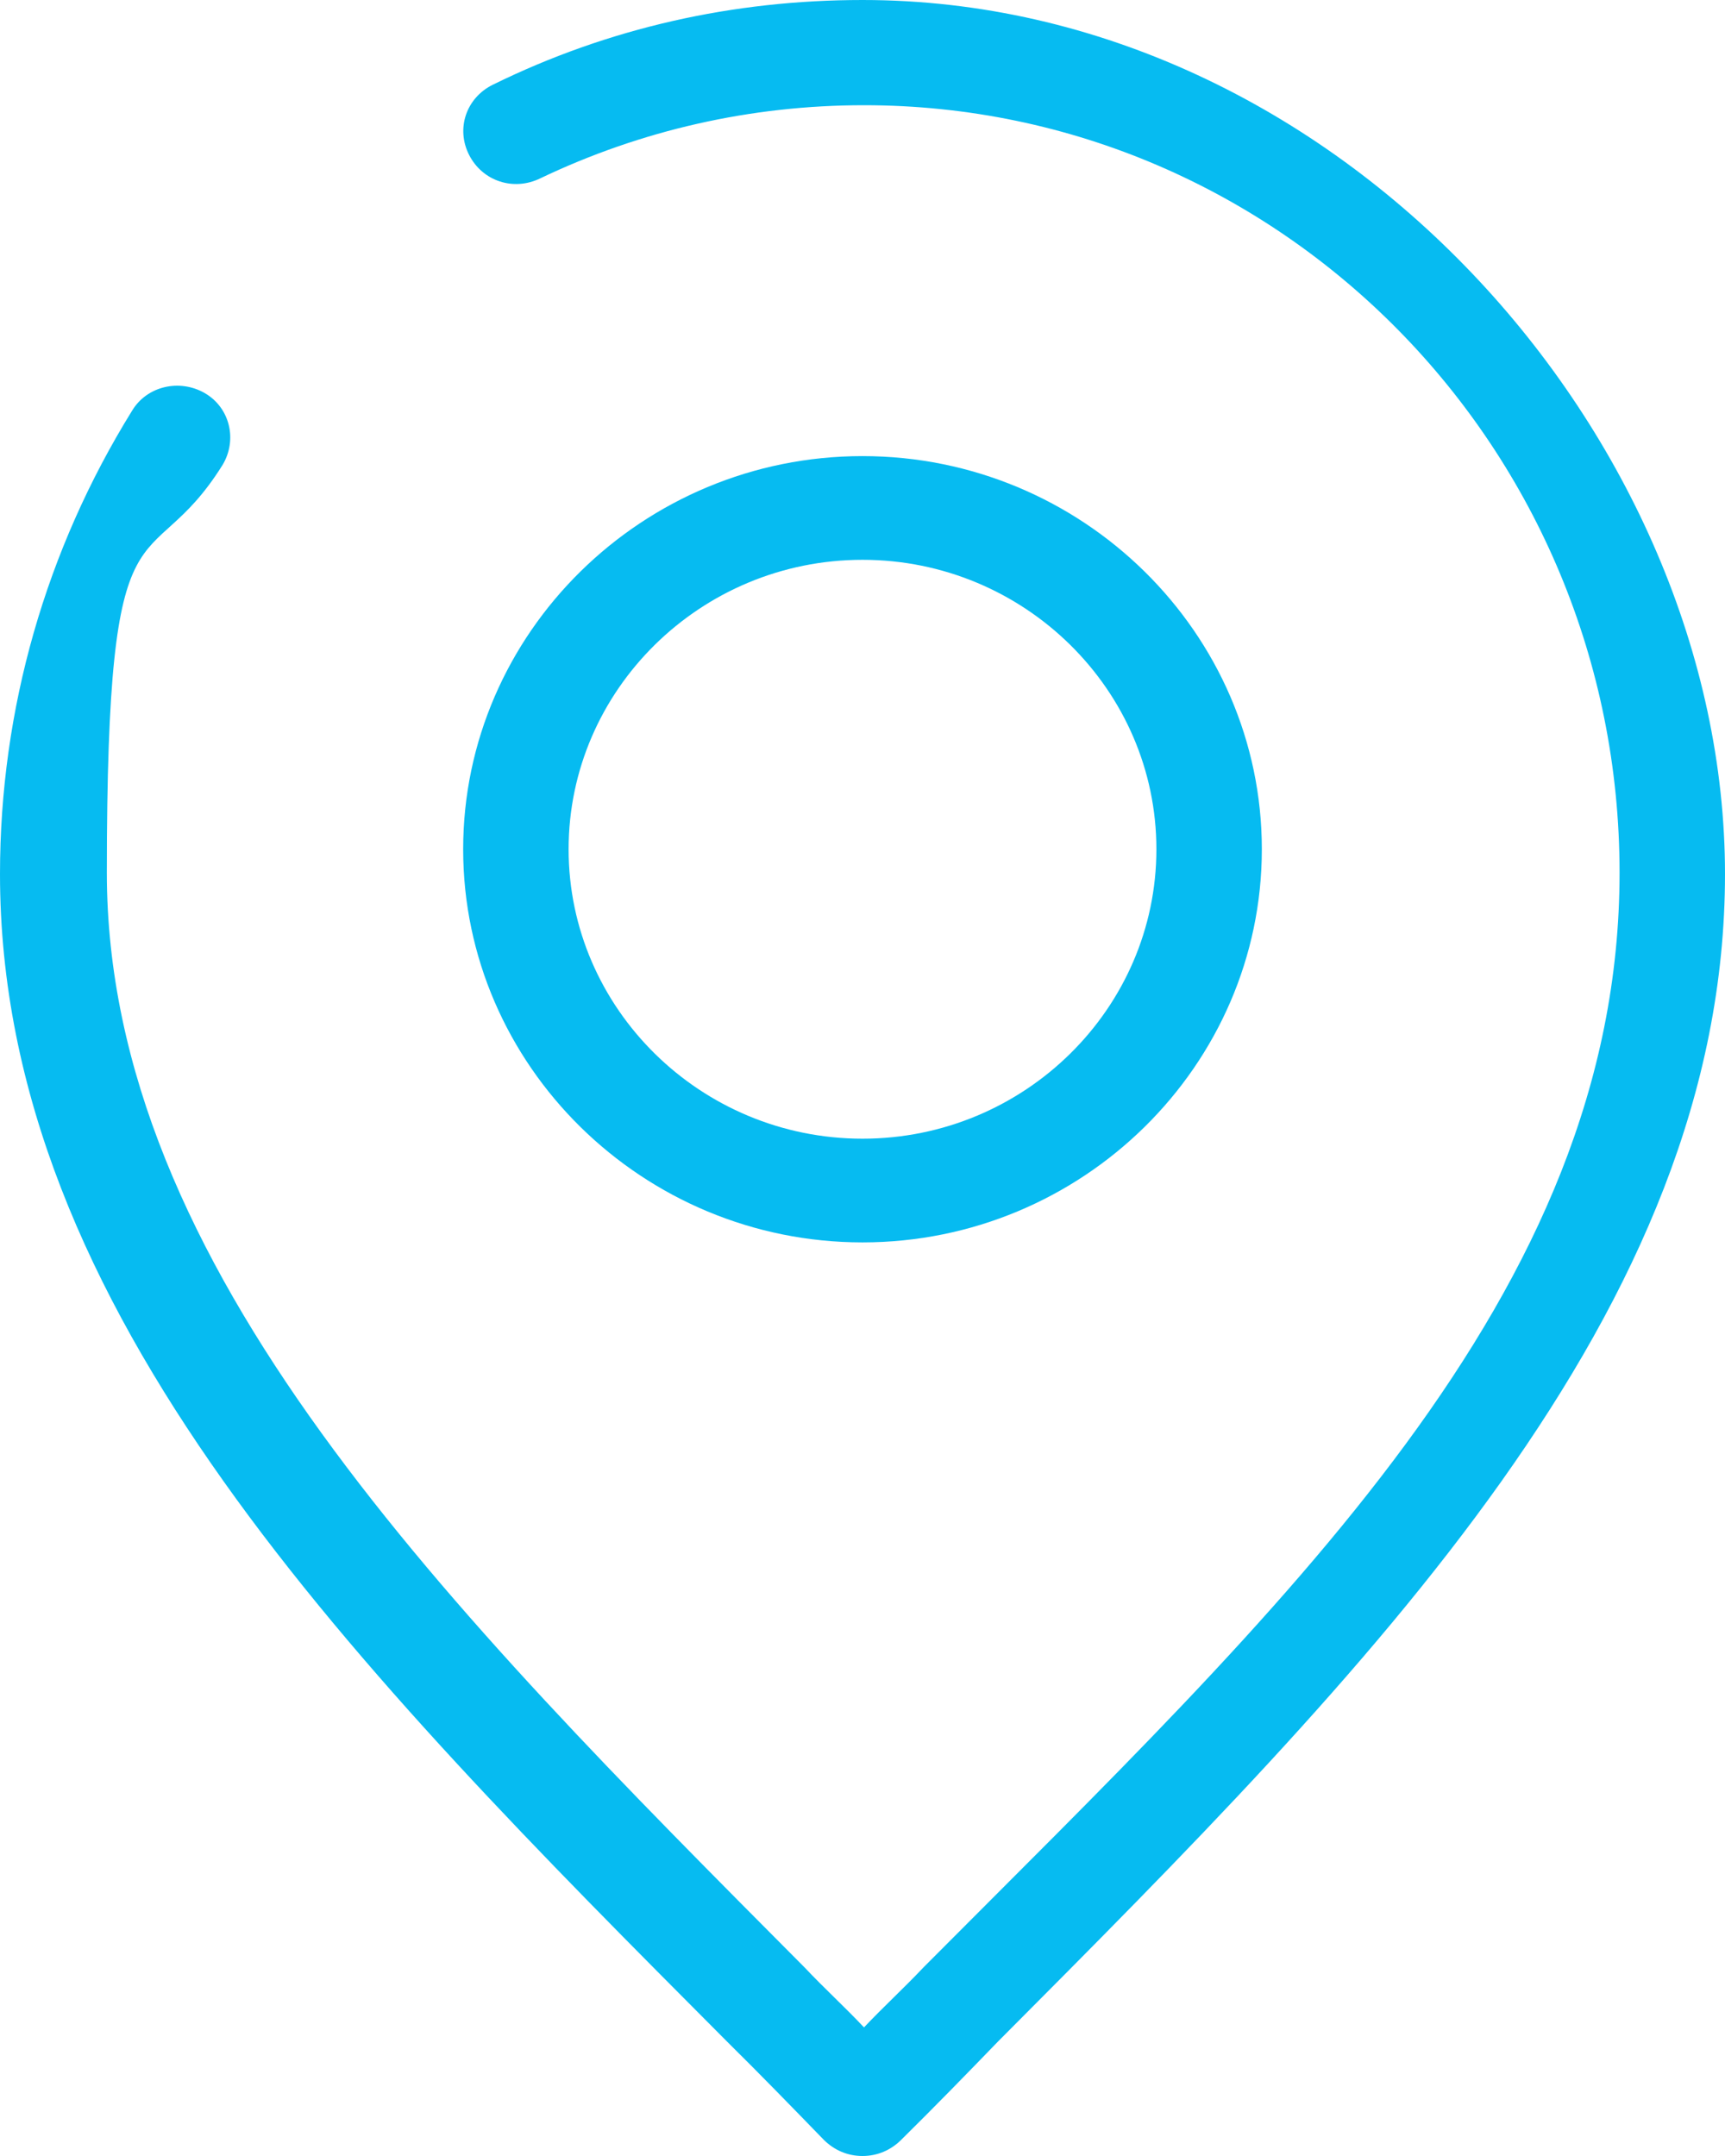
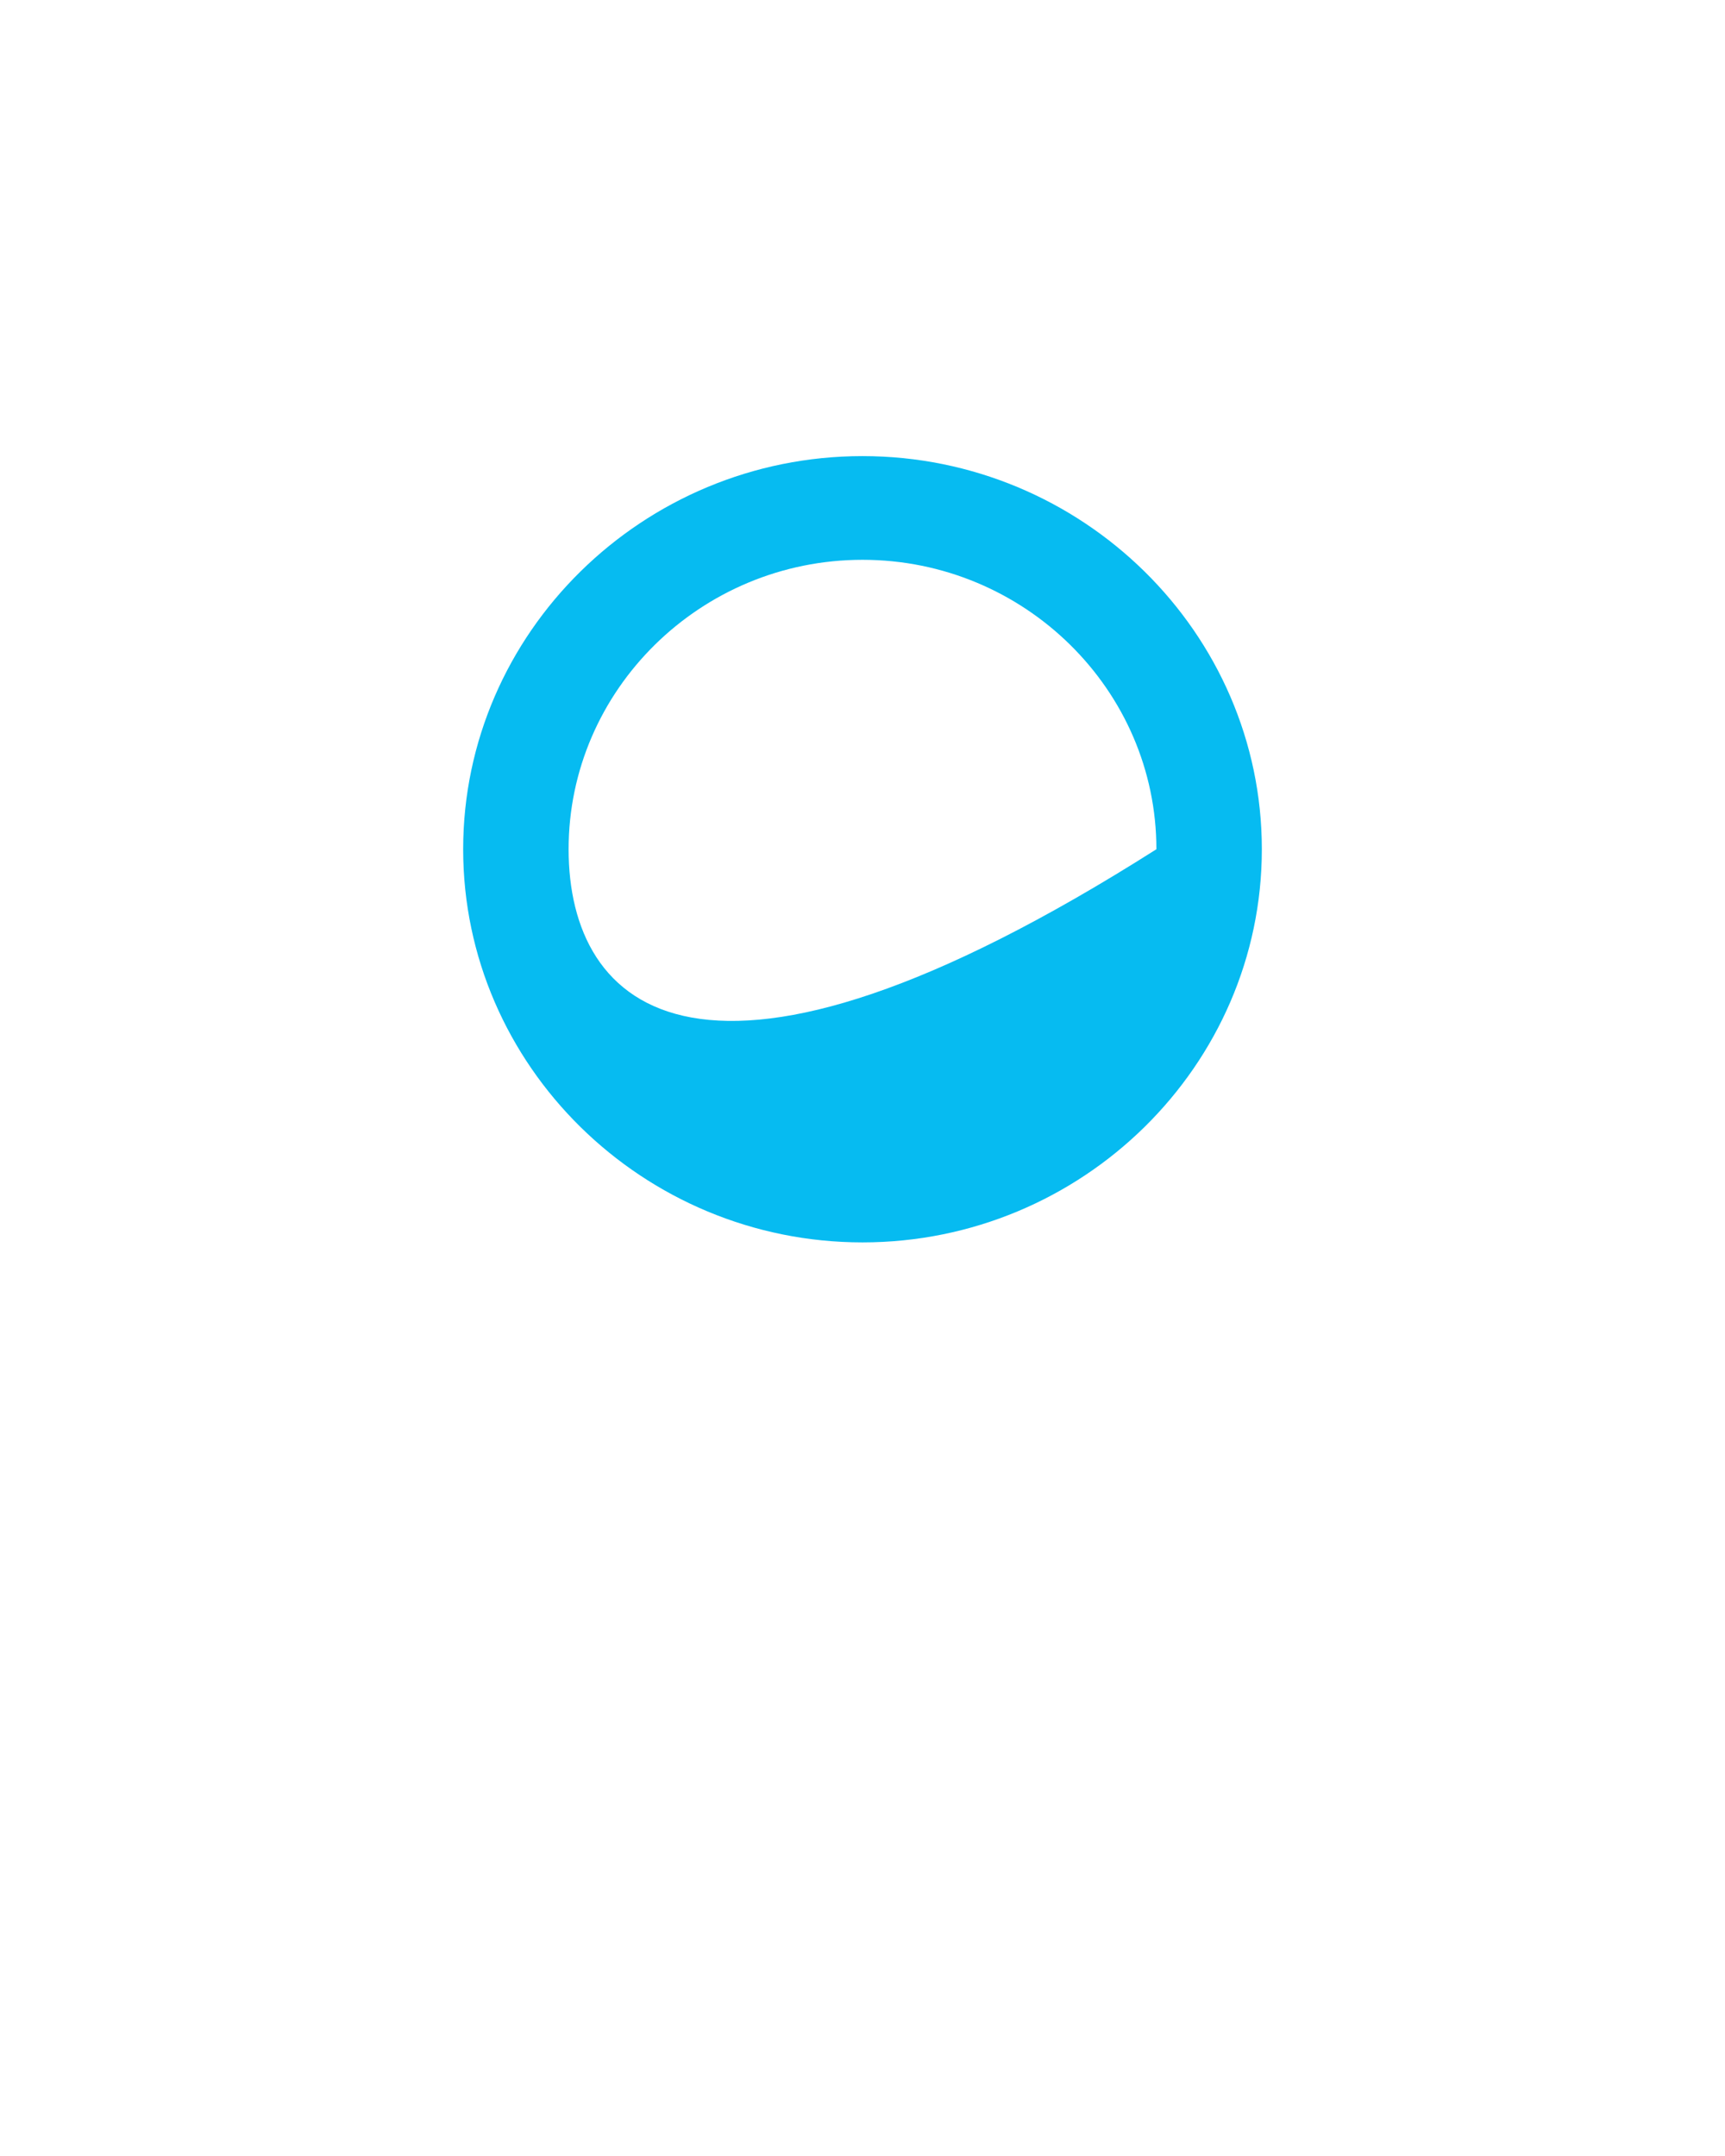
<svg xmlns="http://www.w3.org/2000/svg" width="16" height="20" viewBox="0 0 16 20" fill="none">
-   <path d="M8 0C6.802 0 5.645 0.258 4.571 0.786C4.324 0.908 4.227 1.193 4.351 1.437C4.475 1.681 4.764 1.776 5.012 1.654C5.948 1.207 6.967 0.976 8.014 0.976C11.883 0.976 15.022 4.163 15.022 8.095C15.022 12.027 11.883 14.915 8.565 18.251C8.386 18.441 8.193 18.617 8.014 18.807C7.835 18.617 7.642 18.441 7.463 18.251C4.145 14.915 0.991 11.756 0.991 8.095C0.991 4.434 1.363 5.437 2.065 4.312C2.203 4.081 2.134 3.783 1.9 3.647C1.666 3.512 1.363 3.58 1.225 3.81C0.427 5.098 0 6.576 0 8.108C0 12.163 3.277 15.458 6.747 18.942C7.05 19.241 7.339 19.539 7.642 19.851C7.738 19.946 7.862 20 8 20C8.138 20 8.262 19.946 8.358 19.851C8.661 19.552 8.964 19.241 9.253 18.942C12.723 15.458 16 12.163 16 8.108C16 4.054 12.406 0 8 0Z" fill="#06BBF1" />
-   <path d="M11.704 7.878C11.704 5.871 10.038 4.231 8 4.231C5.962 4.231 4.296 5.871 4.296 7.878C4.296 9.885 5.962 11.525 8 11.525C10.038 11.525 11.704 9.885 11.704 7.878ZM5.274 7.878C5.274 6.4 6.499 5.193 8 5.193C9.501 5.193 10.726 6.4 10.726 7.878C10.726 9.356 9.501 10.563 8 10.563C6.499 10.563 5.274 9.356 5.274 7.878Z" fill="#06BBF1" />
+   <path d="M11.704 7.878C11.704 5.871 10.038 4.231 8 4.231C5.962 4.231 4.296 5.871 4.296 7.878C4.296 9.885 5.962 11.525 8 11.525C10.038 11.525 11.704 9.885 11.704 7.878ZM5.274 7.878C5.274 6.4 6.499 5.193 8 5.193C9.501 5.193 10.726 6.4 10.726 7.878C6.499 10.563 5.274 9.356 5.274 7.878Z" fill="#06BBF1" />
</svg>